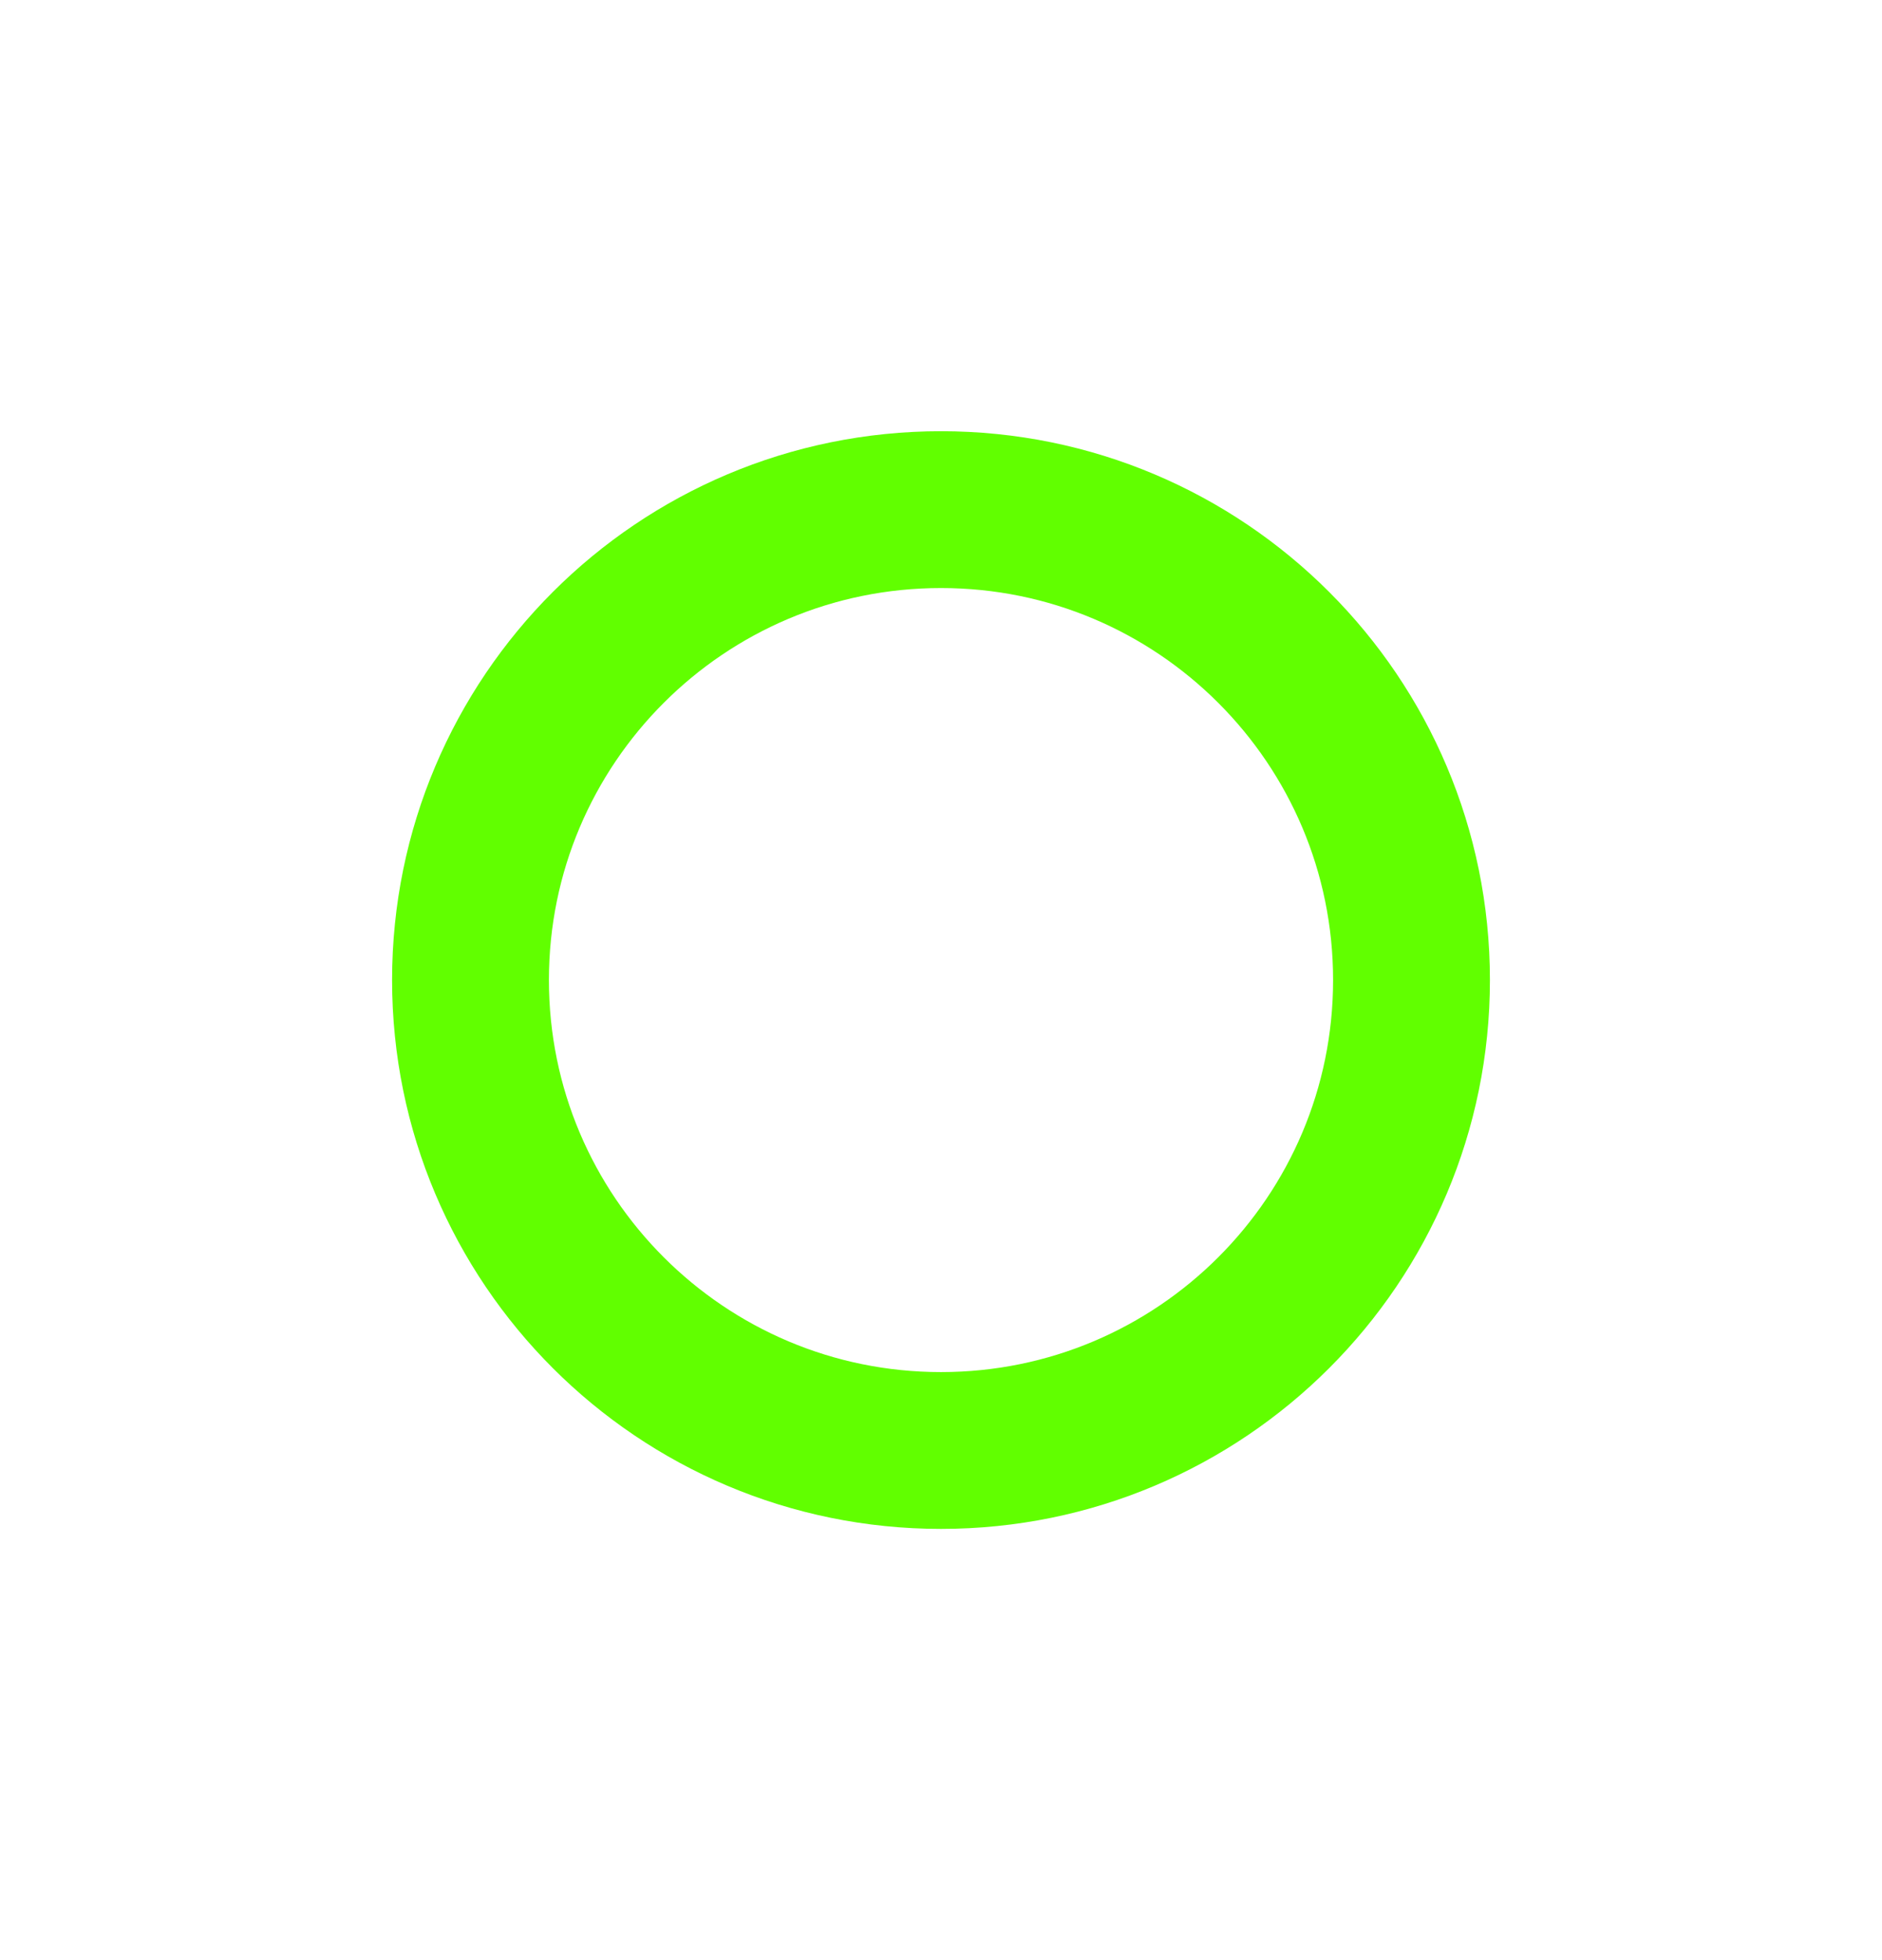
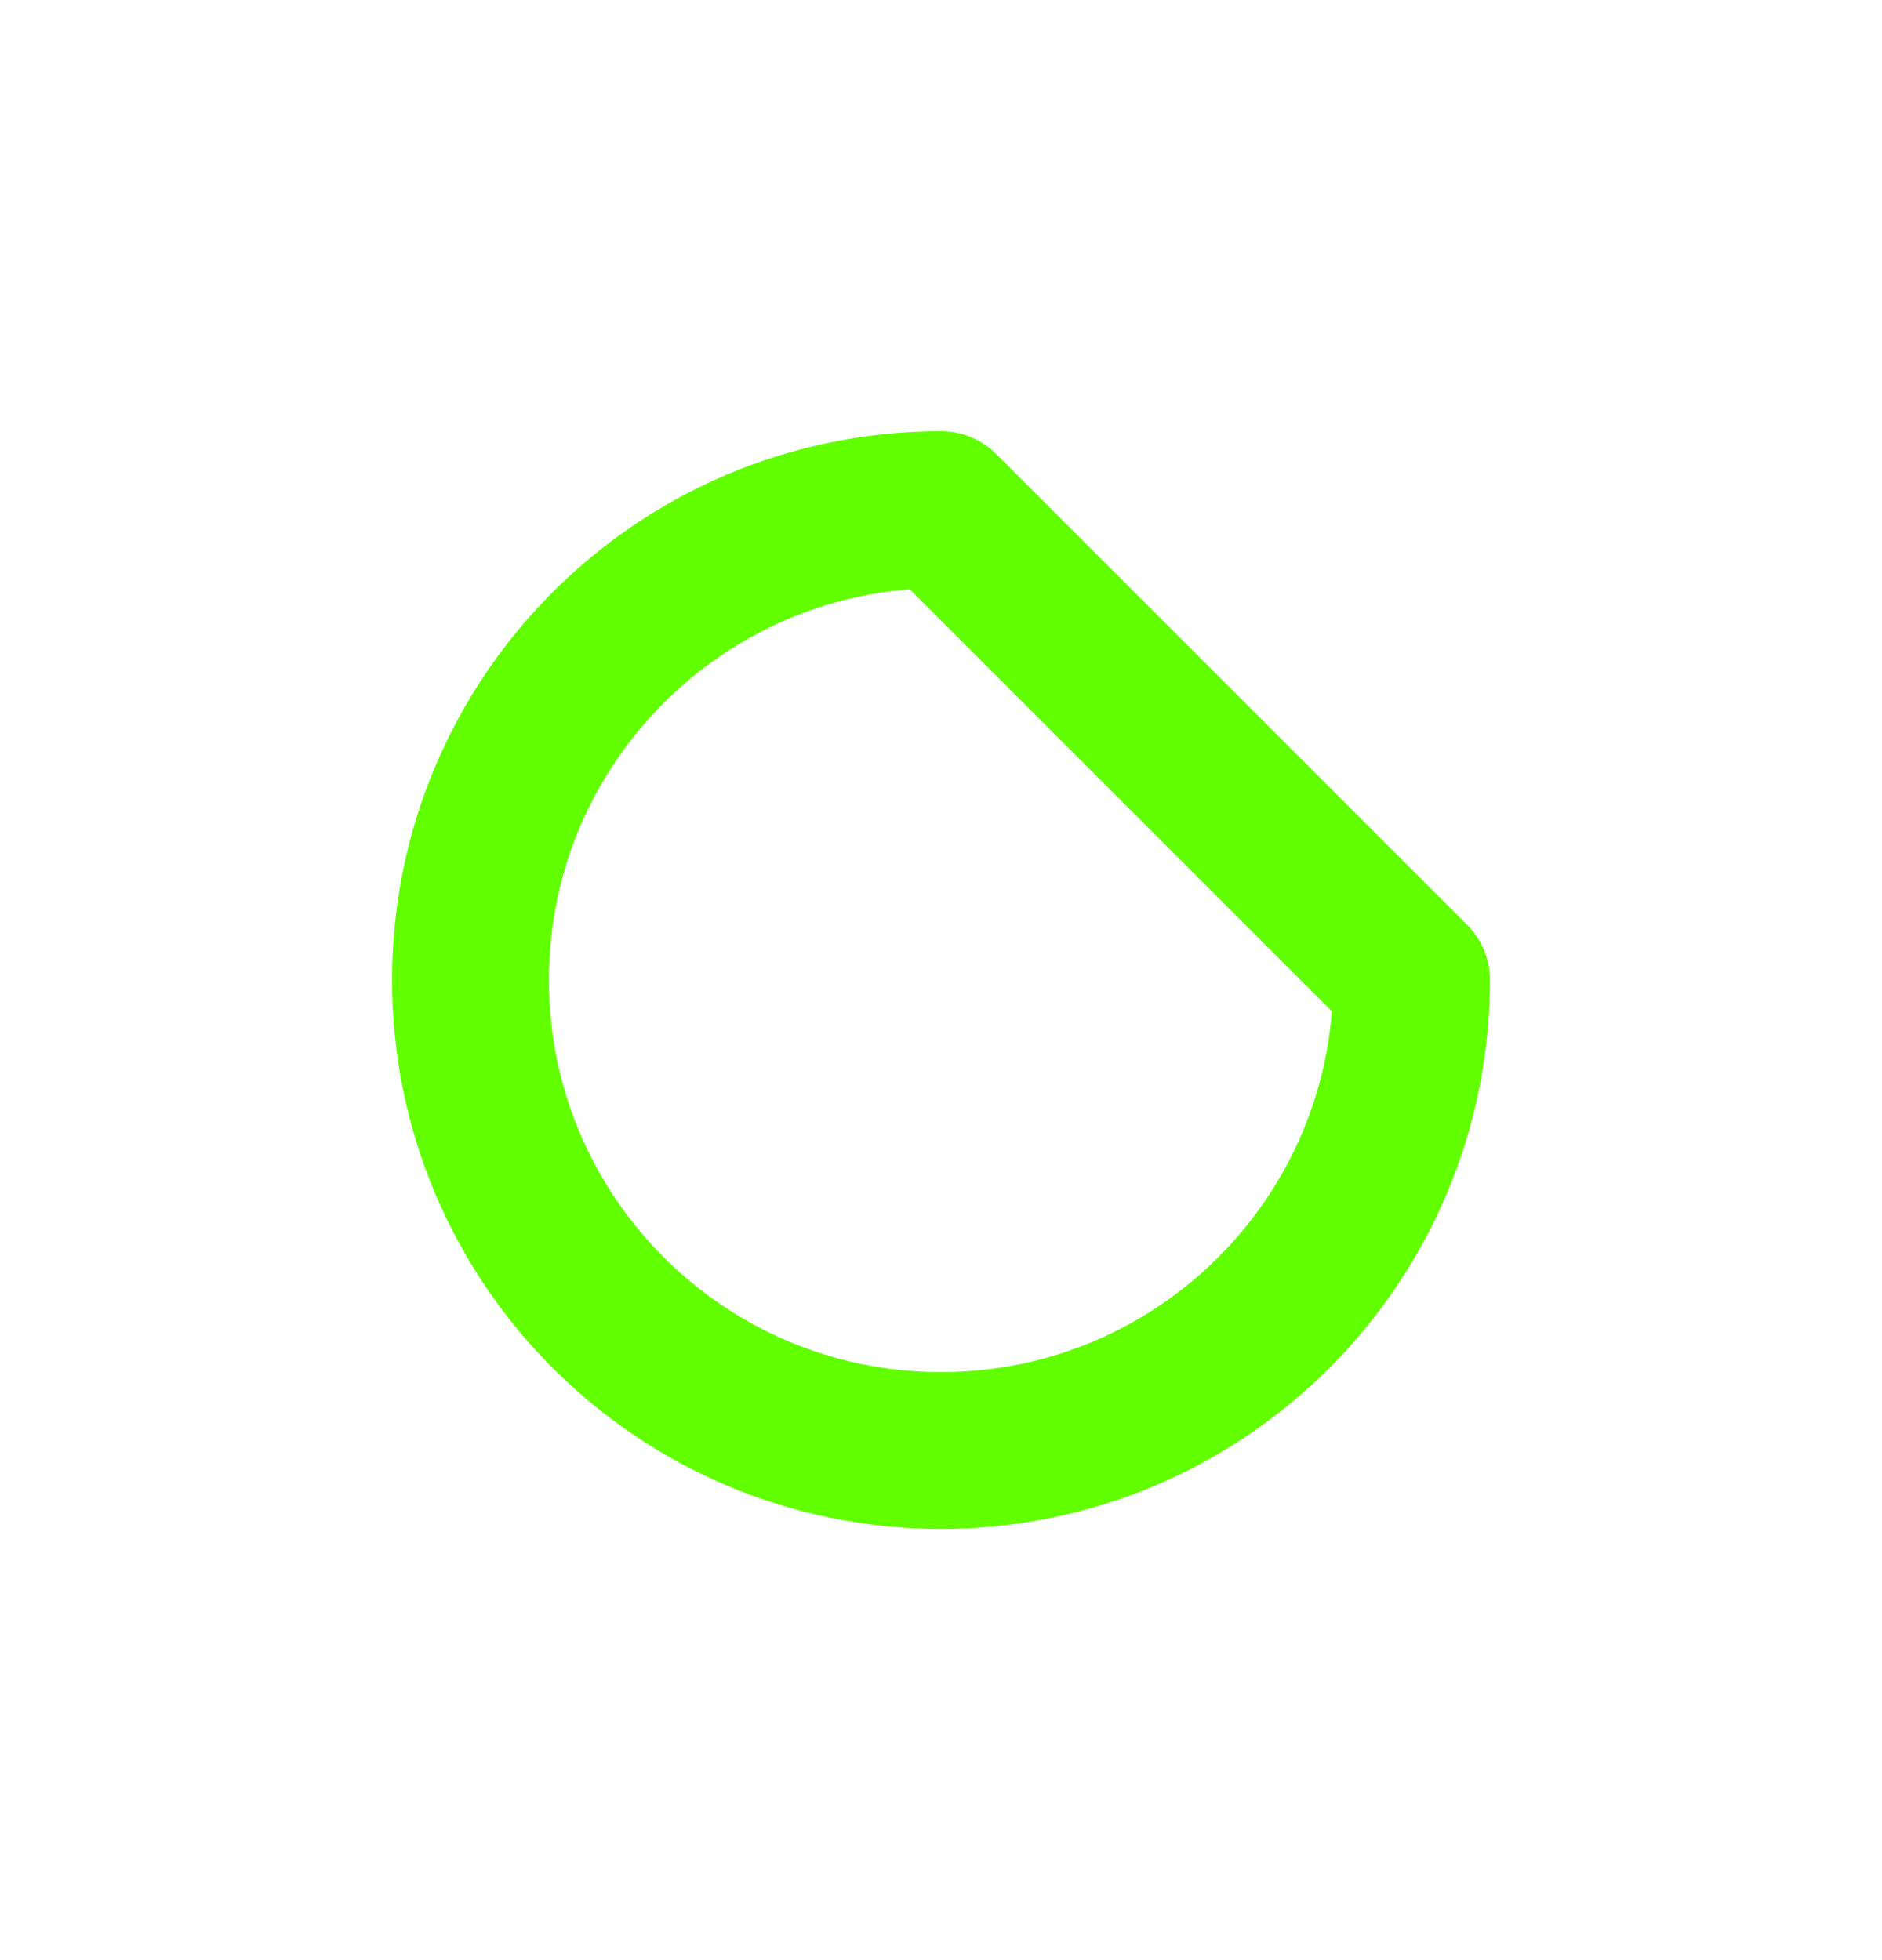
<svg xmlns="http://www.w3.org/2000/svg" width="24" height="25" viewBox="0 0 24 25" fill="none">
-   <path d="M12 6.5C8.686 6.5 6 9.186 6 12.5C6 15.814 8.686 18.5 12 18.5C15.314 18.5 18 15.814 18 12.5C18 9.186 15.314 6.5 12 6.5Z" stroke="#61FF00" stroke-width="2" stroke-linecap="round" stroke-linejoin="round" />
+   <path d="M12 6.5C8.686 6.5 6 9.186 6 12.5C6 15.814 8.686 18.5 12 18.5C15.314 18.5 18 15.814 18 12.5Z" stroke="#61FF00" stroke-width="2" stroke-linecap="round" stroke-linejoin="round" />
</svg>